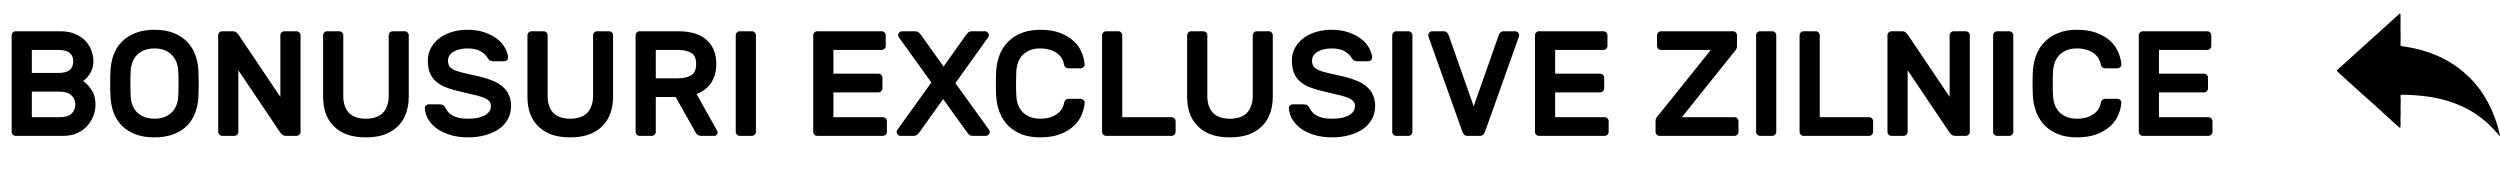
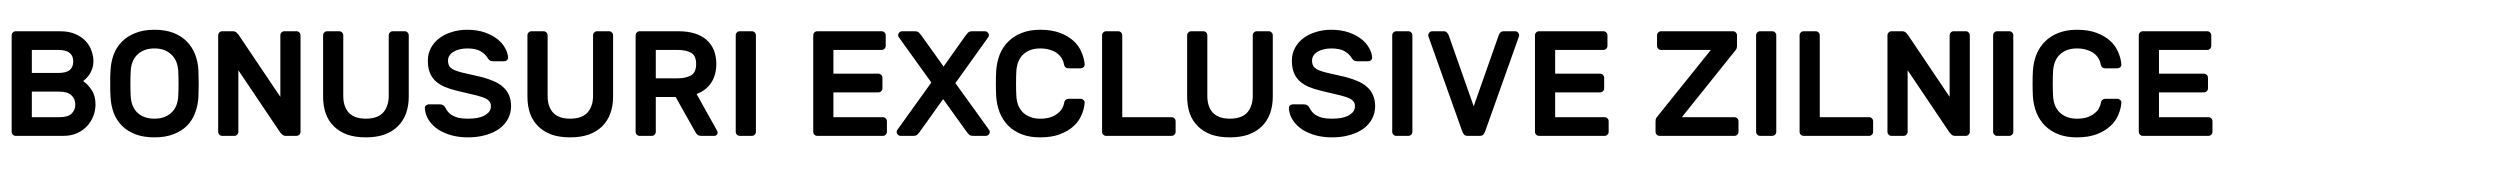
<svg xmlns="http://www.w3.org/2000/svg" width="184" height="13" viewBox="0 0 184 13" fill="none">
  <path d="M1.155 10C1.074 10 1.005 9.971 0.946 9.912C0.887 9.853 0.858 9.784 0.858 9.703V2.597C0.858 2.516 0.887 2.447 0.946 2.388C1.005 2.329 1.074 2.3 1.155 2.3H4.4C4.869 2.3 5.262 2.373 5.577 2.52C5.892 2.659 6.145 2.839 6.336 3.059C6.527 3.272 6.662 3.506 6.743 3.763C6.831 4.012 6.875 4.247 6.875 4.467C6.875 4.687 6.846 4.885 6.787 5.061C6.728 5.23 6.655 5.376 6.567 5.501C6.486 5.618 6.402 5.717 6.314 5.798C6.233 5.879 6.167 5.934 6.116 5.963C6.343 6.117 6.552 6.337 6.743 6.623C6.934 6.902 7.029 7.257 7.029 7.69C7.029 7.969 6.978 8.247 6.875 8.526C6.772 8.797 6.622 9.043 6.424 9.263C6.226 9.483 5.977 9.663 5.676 9.802C5.383 9.934 5.042 10 4.653 10H1.155ZM5.39 4.522C5.39 4.243 5.302 4.034 5.126 3.895C4.95 3.748 4.671 3.675 4.29 3.675H2.343V5.369H4.29C4.671 5.369 4.95 5.299 5.126 5.16C5.302 5.013 5.39 4.801 5.39 4.522ZM2.343 8.625H4.378C4.781 8.625 5.075 8.541 5.258 8.372C5.449 8.196 5.544 7.969 5.544 7.69C5.544 7.411 5.445 7.184 5.247 7.008C5.056 6.832 4.767 6.744 4.378 6.744H2.343V8.625ZM8.135 5.171C8.157 4.76 8.234 4.375 8.366 4.016C8.505 3.649 8.707 3.334 8.971 3.07C9.235 2.799 9.565 2.586 9.961 2.432C10.357 2.271 10.826 2.19 11.369 2.19C11.904 2.19 12.37 2.267 12.766 2.421C13.162 2.575 13.492 2.788 13.756 3.059C14.02 3.33 14.222 3.646 14.361 4.005C14.5 4.364 14.581 4.753 14.603 5.171C14.61 5.31 14.614 5.464 14.614 5.633C14.621 5.802 14.625 5.978 14.625 6.161C14.625 6.337 14.621 6.509 14.614 6.678C14.614 6.847 14.61 7.001 14.603 7.14C14.581 7.551 14.5 7.939 14.361 8.306C14.229 8.665 14.031 8.981 13.767 9.252C13.503 9.516 13.169 9.725 12.766 9.879C12.37 10.033 11.904 10.11 11.369 10.11C10.826 10.11 10.357 10.033 9.961 9.879C9.565 9.725 9.235 9.516 8.971 9.252C8.707 8.981 8.505 8.665 8.366 8.306C8.234 7.939 8.157 7.551 8.135 7.14C8.128 7.001 8.12 6.847 8.113 6.678C8.113 6.509 8.113 6.337 8.113 6.161C8.113 5.978 8.113 5.802 8.113 5.633C8.12 5.464 8.128 5.31 8.135 5.171ZM13.118 5.226C13.089 4.698 12.916 4.291 12.601 4.005C12.293 3.712 11.882 3.565 11.369 3.565C10.856 3.565 10.441 3.712 10.126 4.005C9.818 4.291 9.649 4.698 9.62 5.226C9.605 5.505 9.598 5.816 9.598 6.161C9.598 6.498 9.605 6.806 9.62 7.085C9.649 7.613 9.818 8.02 10.126 8.306C10.441 8.592 10.856 8.735 11.369 8.735C11.882 8.735 12.293 8.592 12.601 8.306C12.916 8.02 13.089 7.613 13.118 7.085C13.133 6.806 13.14 6.498 13.14 6.161C13.14 5.816 13.133 5.505 13.118 5.226ZM21.052 10C20.927 10 20.832 9.967 20.766 9.901C20.7 9.835 20.652 9.784 20.623 9.747L17.543 5.171V9.703C17.543 9.784 17.514 9.853 17.455 9.912C17.396 9.971 17.327 10 17.246 10H16.355C16.274 10 16.205 9.971 16.146 9.912C16.087 9.853 16.058 9.784 16.058 9.703V2.597C16.058 2.516 16.087 2.447 16.146 2.388C16.205 2.329 16.274 2.3 16.355 2.3H17.125C17.25 2.3 17.345 2.333 17.411 2.399C17.477 2.465 17.525 2.516 17.554 2.553L20.634 7.129V2.597C20.634 2.516 20.663 2.447 20.722 2.388C20.781 2.329 20.851 2.3 20.931 2.3H21.822C21.903 2.3 21.973 2.329 22.031 2.388C22.09 2.447 22.119 2.516 22.119 2.597V9.703C22.119 9.784 22.09 9.853 22.031 9.912C21.973 9.971 21.903 10 21.822 10H21.052ZM29.787 2.3C29.867 2.3 29.937 2.329 29.995 2.388C30.054 2.447 30.084 2.516 30.084 2.597V7.107C30.084 7.562 30.017 7.972 29.886 8.339C29.753 8.706 29.555 9.021 29.291 9.285C29.027 9.549 28.698 9.754 28.302 9.901C27.905 10.04 27.447 10.11 26.927 10.11C26.398 10.11 25.936 10.04 25.541 9.901C25.152 9.754 24.826 9.549 24.561 9.285C24.297 9.021 24.099 8.706 23.968 8.339C23.843 7.972 23.78 7.562 23.78 7.107V2.597C23.78 2.516 23.81 2.447 23.869 2.388C23.927 2.329 23.997 2.3 24.078 2.3H24.968C25.049 2.3 25.119 2.329 25.177 2.388C25.236 2.447 25.265 2.516 25.265 2.597V7.052C25.265 7.353 25.306 7.609 25.387 7.822C25.467 8.035 25.581 8.211 25.727 8.35C25.874 8.482 26.05 8.581 26.256 8.647C26.461 8.706 26.684 8.735 26.927 8.735C27.169 8.735 27.392 8.706 27.598 8.647C27.81 8.581 27.99 8.482 28.137 8.35C28.283 8.211 28.397 8.035 28.477 7.822C28.566 7.609 28.61 7.353 28.61 7.052V2.597C28.61 2.516 28.639 2.447 28.698 2.388C28.756 2.329 28.826 2.3 28.907 2.3H29.787ZM34.382 2.19C34.873 2.19 35.306 2.256 35.68 2.388C36.054 2.52 36.365 2.685 36.615 2.883C36.864 3.081 37.051 3.301 37.176 3.543C37.308 3.778 37.381 4.001 37.396 4.214C37.403 4.302 37.374 4.375 37.308 4.434C37.249 4.485 37.179 4.511 37.099 4.511H36.329C36.204 4.511 36.109 4.489 36.043 4.445C35.984 4.394 35.929 4.328 35.878 4.247C35.768 4.064 35.599 3.906 35.372 3.774C35.152 3.635 34.822 3.565 34.382 3.565C34.191 3.565 34.008 3.587 33.832 3.631C33.663 3.668 33.513 3.726 33.381 3.807C33.256 3.88 33.157 3.972 33.084 4.082C33.011 4.192 32.974 4.317 32.974 4.456C32.974 4.625 33.007 4.764 33.073 4.874C33.146 4.977 33.264 5.068 33.425 5.149C33.593 5.222 33.813 5.292 34.085 5.358C34.356 5.424 34.694 5.501 35.097 5.589C35.537 5.684 35.914 5.798 36.23 5.93C36.553 6.055 36.813 6.209 37.011 6.392C37.216 6.568 37.367 6.773 37.462 7.008C37.565 7.243 37.616 7.51 37.616 7.811C37.616 8.141 37.542 8.449 37.396 8.735C37.249 9.014 37.04 9.256 36.769 9.461C36.498 9.659 36.164 9.817 35.768 9.934C35.372 10.051 34.928 10.11 34.437 10.11C34.026 10.11 33.634 10.062 33.26 9.967C32.886 9.864 32.552 9.721 32.259 9.538C31.973 9.347 31.742 9.12 31.566 8.856C31.39 8.592 31.291 8.299 31.269 7.976C31.262 7.888 31.287 7.818 31.346 7.767C31.412 7.708 31.485 7.679 31.566 7.679H32.336C32.461 7.679 32.556 7.701 32.622 7.745C32.688 7.789 32.743 7.855 32.787 7.943C32.838 8.038 32.901 8.134 32.974 8.229C33.047 8.324 33.146 8.409 33.271 8.482C33.395 8.555 33.55 8.618 33.733 8.669C33.923 8.713 34.158 8.735 34.437 8.735C34.657 8.735 34.87 8.72 35.075 8.691C35.28 8.654 35.46 8.599 35.614 8.526C35.768 8.445 35.892 8.35 35.988 8.24C36.083 8.123 36.131 7.98 36.131 7.811C36.131 7.65 36.08 7.518 35.977 7.415C35.874 7.312 35.717 7.224 35.504 7.151C35.298 7.078 35.042 7.008 34.734 6.942C34.426 6.876 34.07 6.792 33.667 6.689C33.3 6.601 32.977 6.498 32.699 6.381C32.428 6.256 32.2 6.106 32.017 5.93C31.841 5.754 31.709 5.549 31.621 5.314C31.533 5.072 31.489 4.786 31.489 4.456C31.489 4.126 31.562 3.822 31.709 3.543C31.855 3.264 32.057 3.026 32.314 2.828C32.571 2.63 32.875 2.476 33.227 2.366C33.586 2.249 33.971 2.19 34.382 2.19ZM44.826 2.3C44.906 2.3 44.976 2.329 45.035 2.388C45.093 2.447 45.123 2.516 45.123 2.597V7.107C45.123 7.562 45.057 7.972 44.925 8.339C44.793 8.706 44.595 9.021 44.331 9.285C44.067 9.549 43.737 9.754 43.341 9.901C42.945 10.04 42.486 10.11 41.966 10.11C41.438 10.11 40.976 10.04 40.58 9.901C40.191 9.754 39.865 9.549 39.601 9.285C39.337 9.021 39.139 8.706 39.007 8.339C38.882 7.972 38.82 7.562 38.82 7.107V2.597C38.82 2.516 38.849 2.447 38.908 2.388C38.966 2.329 39.036 2.3 39.117 2.3H40.008C40.088 2.3 40.158 2.329 40.217 2.388C40.275 2.447 40.305 2.516 40.305 2.597V7.052C40.305 7.353 40.345 7.609 40.426 7.822C40.506 8.035 40.62 8.211 40.767 8.35C40.913 8.482 41.089 8.581 41.295 8.647C41.5 8.706 41.724 8.735 41.966 8.735C42.208 8.735 42.431 8.706 42.637 8.647C42.849 8.581 43.029 8.482 43.176 8.35C43.322 8.211 43.436 8.035 43.517 7.822C43.605 7.609 43.649 7.353 43.649 7.052V2.597C43.649 2.516 43.678 2.447 43.737 2.388C43.795 2.329 43.865 2.3 43.946 2.3H44.826ZM49.916 2.3C50.833 2.3 51.529 2.513 52.006 2.938C52.483 3.363 52.721 3.954 52.721 4.709C52.721 5.244 52.596 5.703 52.347 6.084C52.105 6.458 51.745 6.737 51.269 6.92L52.787 9.637C52.809 9.681 52.82 9.721 52.82 9.758C52.82 9.824 52.794 9.883 52.743 9.934C52.699 9.978 52.644 10 52.578 10H51.643C51.496 10 51.386 9.967 51.313 9.901C51.247 9.828 51.199 9.762 51.17 9.703L49.729 7.14H48.266V9.703C48.266 9.784 48.236 9.853 48.178 9.912C48.119 9.971 48.05 10 47.969 10H47.078C46.997 10 46.928 9.971 46.869 9.912C46.81 9.853 46.781 9.784 46.781 9.703V2.597C46.781 2.516 46.81 2.447 46.869 2.388C46.928 2.329 46.997 2.3 47.078 2.3H49.916ZM48.266 5.765H49.861C50.279 5.765 50.612 5.692 50.862 5.545C51.111 5.398 51.236 5.12 51.236 4.709C51.236 4.298 51.111 4.023 50.862 3.884C50.612 3.745 50.279 3.675 49.861 3.675H48.266V5.765ZM54.447 10C54.366 10 54.297 9.971 54.238 9.912C54.179 9.853 54.15 9.784 54.15 9.703V2.597C54.15 2.516 54.179 2.447 54.238 2.388C54.297 2.329 54.366 2.3 54.447 2.3H55.338C55.419 2.3 55.488 2.329 55.547 2.388C55.606 2.447 55.635 2.516 55.635 2.597V9.703C55.635 9.784 55.606 9.853 55.547 9.912C55.488 9.971 55.419 10 55.338 10H54.447ZM64.98 8.625C65.061 8.625 65.13 8.654 65.189 8.713C65.248 8.772 65.277 8.841 65.277 8.922V9.703C65.277 9.784 65.248 9.853 65.189 9.912C65.13 9.971 65.061 10 64.98 10H60.151C60.07 10 60.001 9.971 59.942 9.912C59.883 9.853 59.854 9.784 59.854 9.703V2.597C59.854 2.516 59.883 2.447 59.942 2.388C60.001 2.329 60.07 2.3 60.151 2.3H64.892C64.973 2.3 65.042 2.329 65.101 2.388C65.16 2.447 65.189 2.516 65.189 2.597V3.378C65.189 3.459 65.16 3.528 65.101 3.587C65.042 3.646 64.973 3.675 64.892 3.675H61.339V5.424H64.65C64.731 5.424 64.8 5.453 64.859 5.512C64.918 5.571 64.947 5.64 64.947 5.721V6.502C64.947 6.583 64.918 6.652 64.859 6.711C64.8 6.77 64.731 6.799 64.65 6.799H61.339V8.625H64.98ZM71.626 10C71.48 10 71.373 9.963 71.307 9.89C71.241 9.817 71.194 9.762 71.164 9.725L69.415 7.294L67.677 9.725C67.648 9.762 67.6 9.817 67.534 9.89C67.468 9.963 67.362 10 67.215 10H66.291C66.21 10 66.141 9.971 66.082 9.912C66.023 9.853 65.994 9.784 65.994 9.703C65.994 9.666 66.005 9.626 66.027 9.582L68.546 6.073L66.137 2.718C66.115 2.674 66.104 2.634 66.104 2.597C66.104 2.516 66.133 2.447 66.192 2.388C66.251 2.329 66.32 2.3 66.401 2.3H67.325C67.472 2.3 67.578 2.337 67.644 2.41C67.71 2.483 67.758 2.538 67.787 2.575L69.448 4.896L71.098 2.575C71.127 2.538 71.175 2.483 71.241 2.41C71.307 2.337 71.413 2.3 71.56 2.3H72.484C72.565 2.3 72.635 2.329 72.693 2.388C72.752 2.447 72.781 2.516 72.781 2.597C72.781 2.634 72.77 2.674 72.748 2.718L70.317 6.117L72.814 9.582C72.836 9.626 72.847 9.666 72.847 9.703C72.847 9.784 72.818 9.853 72.759 9.912C72.701 9.971 72.631 10 72.55 10H71.626ZM78.323 7.558C78.338 7.463 78.375 7.393 78.433 7.349C78.499 7.298 78.569 7.272 78.642 7.272H79.533C79.614 7.272 79.684 7.301 79.742 7.36C79.808 7.411 79.838 7.481 79.83 7.569C79.808 7.87 79.731 8.17 79.599 8.471C79.475 8.772 79.28 9.043 79.016 9.285C78.752 9.527 78.419 9.725 78.015 9.879C77.612 10.033 77.124 10.11 76.552 10.11C76.046 10.11 75.599 10.037 75.21 9.89C74.822 9.736 74.492 9.527 74.22 9.263C73.949 8.992 73.736 8.669 73.582 8.295C73.436 7.921 73.348 7.514 73.318 7.074C73.304 6.795 73.296 6.487 73.296 6.15C73.296 5.813 73.304 5.505 73.318 5.226C73.348 4.786 73.436 4.379 73.582 4.005C73.736 3.631 73.949 3.312 74.22 3.048C74.492 2.777 74.822 2.568 75.21 2.421C75.599 2.267 76.046 2.19 76.552 2.19C77.124 2.19 77.612 2.267 78.015 2.421C78.419 2.575 78.752 2.773 79.016 3.015C79.28 3.257 79.475 3.532 79.599 3.84C79.731 4.141 79.808 4.438 79.83 4.731C79.838 4.819 79.808 4.892 79.742 4.951C79.684 5.002 79.614 5.028 79.533 5.028H78.642C78.569 5.028 78.499 5.006 78.433 4.962C78.367 4.911 78.327 4.837 78.312 4.742C78.29 4.595 78.239 4.452 78.158 4.313C78.078 4.174 77.968 4.049 77.828 3.939C77.689 3.829 77.513 3.741 77.3 3.675C77.088 3.602 76.838 3.565 76.552 3.565C76.266 3.565 76.017 3.609 75.804 3.697C75.592 3.785 75.412 3.902 75.265 4.049C75.126 4.196 75.016 4.372 74.935 4.577C74.862 4.782 74.818 4.999 74.803 5.226C74.789 5.505 74.781 5.813 74.781 6.15C74.781 6.487 74.789 6.795 74.803 7.074C74.818 7.309 74.862 7.529 74.935 7.734C75.016 7.932 75.126 8.104 75.265 8.251C75.412 8.398 75.592 8.515 75.804 8.603C76.017 8.691 76.266 8.735 76.552 8.735C76.838 8.735 77.088 8.702 77.3 8.636C77.513 8.563 77.689 8.471 77.828 8.361C77.975 8.251 78.089 8.126 78.169 7.987C78.25 7.848 78.301 7.705 78.323 7.558ZM86.228 8.625C86.308 8.625 86.378 8.654 86.437 8.713C86.496 8.772 86.525 8.841 86.525 8.922V9.703C86.525 9.784 86.496 9.853 86.437 9.912C86.378 9.971 86.308 10 86.228 10H81.41C81.329 10 81.26 9.971 81.201 9.912C81.142 9.853 81.113 9.784 81.113 9.703V2.597C81.113 2.516 81.142 2.447 81.201 2.388C81.26 2.329 81.329 2.3 81.41 2.3H82.301C82.382 2.3 82.451 2.329 82.51 2.388C82.569 2.447 82.598 2.516 82.598 2.597V8.625H86.228ZM93.38 2.3C93.461 2.3 93.531 2.329 93.589 2.388C93.648 2.447 93.677 2.516 93.677 2.597V7.107C93.677 7.562 93.611 7.972 93.479 8.339C93.347 8.706 93.149 9.021 92.885 9.285C92.621 9.549 92.291 9.754 91.895 9.901C91.499 10.04 91.041 10.11 90.52 10.11C89.992 10.11 89.53 10.04 89.134 9.901C88.746 9.754 88.419 9.549 88.155 9.285C87.891 9.021 87.693 8.706 87.561 8.339C87.437 7.972 87.374 7.562 87.374 7.107V2.597C87.374 2.516 87.404 2.447 87.462 2.388C87.521 2.329 87.591 2.3 87.671 2.3H88.562C88.643 2.3 88.713 2.329 88.771 2.388C88.83 2.447 88.859 2.516 88.859 2.597V7.052C88.859 7.353 88.9 7.609 88.98 7.822C89.061 8.035 89.175 8.211 89.321 8.35C89.468 8.482 89.644 8.581 89.849 8.647C90.055 8.706 90.278 8.735 90.52 8.735C90.762 8.735 90.986 8.706 91.191 8.647C91.404 8.581 91.584 8.482 91.73 8.35C91.877 8.211 91.991 8.035 92.071 7.822C92.159 7.609 92.203 7.353 92.203 7.052V2.597C92.203 2.516 92.233 2.447 92.291 2.388C92.35 2.329 92.42 2.3 92.5 2.3H93.38ZM97.975 2.19C98.467 2.19 98.9 2.256 99.273 2.388C99.647 2.52 99.959 2.685 100.209 2.883C100.458 3.081 100.645 3.301 100.77 3.543C100.902 3.778 100.975 4.001 100.99 4.214C100.997 4.302 100.968 4.375 100.902 4.434C100.843 4.485 100.773 4.511 100.693 4.511H99.922C99.798 4.511 99.703 4.489 99.636 4.445C99.578 4.394 99.523 4.328 99.472 4.247C99.362 4.064 99.193 3.906 98.966 3.774C98.746 3.635 98.415 3.565 97.975 3.565C97.785 3.565 97.602 3.587 97.425 3.631C97.257 3.668 97.106 3.726 96.975 3.807C96.85 3.88 96.751 3.972 96.677 4.082C96.604 4.192 96.567 4.317 96.567 4.456C96.567 4.625 96.6 4.764 96.666 4.874C96.74 4.977 96.857 5.068 97.019 5.149C97.187 5.222 97.407 5.292 97.678 5.358C97.95 5.424 98.287 5.501 98.691 5.589C99.13 5.684 99.508 5.798 99.823 5.93C100.146 6.055 100.407 6.209 100.605 6.392C100.81 6.568 100.96 6.773 101.056 7.008C101.158 7.243 101.21 7.51 101.21 7.811C101.21 8.141 101.136 8.449 100.99 8.735C100.843 9.014 100.634 9.256 100.363 9.461C100.091 9.659 99.757 9.817 99.362 9.934C98.966 10.051 98.522 10.11 98.031 10.11C97.62 10.11 97.228 10.062 96.853 9.967C96.48 9.864 96.146 9.721 95.853 9.538C95.567 9.347 95.335 9.12 95.159 8.856C94.984 8.592 94.885 8.299 94.862 7.976C94.855 7.888 94.881 7.818 94.939 7.767C95.005 7.708 95.079 7.679 95.159 7.679H95.93C96.054 7.679 96.15 7.701 96.216 7.745C96.281 7.789 96.337 7.855 96.38 7.943C96.432 8.038 96.494 8.134 96.567 8.229C96.641 8.324 96.74 8.409 96.865 8.482C96.989 8.555 97.143 8.618 97.326 8.669C97.517 8.713 97.752 8.735 98.031 8.735C98.251 8.735 98.463 8.72 98.668 8.691C98.874 8.654 99.053 8.599 99.207 8.526C99.362 8.445 99.486 8.35 99.582 8.24C99.677 8.123 99.725 7.98 99.725 7.811C99.725 7.65 99.673 7.518 99.57 7.415C99.468 7.312 99.31 7.224 99.097 7.151C98.892 7.078 98.635 7.008 98.328 6.942C98.019 6.876 97.664 6.792 97.26 6.689C96.894 6.601 96.571 6.498 96.293 6.381C96.021 6.256 95.794 6.106 95.611 5.93C95.434 5.754 95.302 5.549 95.215 5.314C95.126 5.072 95.082 4.786 95.082 4.456C95.082 4.126 95.156 3.822 95.302 3.543C95.449 3.264 95.651 3.026 95.907 2.828C96.164 2.63 96.469 2.476 96.82 2.366C97.18 2.249 97.565 2.19 97.975 2.19ZM102.765 10C102.685 10 102.615 9.971 102.556 9.912C102.498 9.853 102.468 9.784 102.468 9.703V2.597C102.468 2.516 102.498 2.447 102.556 2.388C102.615 2.329 102.685 2.3 102.765 2.3H103.656C103.737 2.3 103.807 2.329 103.865 2.388C103.924 2.447 103.953 2.516 103.953 2.597V9.703C103.953 9.784 103.924 9.853 103.865 9.912C103.807 9.971 103.737 10 103.656 10H102.765ZM108.464 7.822L110.312 2.575C110.334 2.516 110.37 2.458 110.422 2.399C110.48 2.333 110.565 2.3 110.675 2.3H111.511C111.591 2.3 111.661 2.329 111.72 2.388C111.778 2.447 111.808 2.516 111.808 2.597C111.808 2.612 111.808 2.626 111.808 2.641C111.808 2.648 111.8 2.67 111.786 2.707L109.322 9.626C109.278 9.751 109.226 9.846 109.168 9.912C109.109 9.971 109.021 10 108.904 10H108.024C107.906 10 107.818 9.971 107.76 9.912C107.701 9.846 107.65 9.751 107.606 9.626L105.142 2.707C105.127 2.67 105.12 2.648 105.12 2.641C105.12 2.626 105.12 2.612 105.12 2.597C105.12 2.516 105.149 2.447 105.208 2.388C105.266 2.329 105.336 2.3 105.417 2.3H106.253C106.363 2.3 106.443 2.333 106.495 2.399C106.553 2.458 106.594 2.516 106.616 2.575L108.464 7.822ZM118.1 8.625C118.181 8.625 118.251 8.654 118.309 8.713C118.368 8.772 118.397 8.841 118.397 8.922V9.703C118.397 9.784 118.368 9.853 118.309 9.912C118.251 9.971 118.181 10 118.1 10H113.271C113.191 10 113.121 9.971 113.062 9.912C113.004 9.853 112.974 9.784 112.974 9.703V2.597C112.974 2.516 113.004 2.447 113.062 2.388C113.121 2.329 113.191 2.3 113.271 2.3H118.012C118.093 2.3 118.163 2.329 118.221 2.388C118.28 2.447 118.309 2.516 118.309 2.597V3.378C118.309 3.459 118.28 3.528 118.221 3.587C118.163 3.646 118.093 3.675 118.012 3.675H114.459V5.424H117.77C117.851 5.424 117.921 5.453 117.979 5.512C118.038 5.571 118.067 5.64 118.067 5.721V6.502C118.067 6.583 118.038 6.652 117.979 6.711C117.921 6.77 117.851 6.799 117.77 6.799H114.459V8.625H118.1ZM127.656 8.625C127.737 8.625 127.807 8.654 127.865 8.713C127.924 8.772 127.953 8.841 127.953 8.922V9.703C127.953 9.784 127.924 9.853 127.865 9.912C127.807 9.971 127.737 10 127.656 10H122.145C122.065 10 121.995 9.971 121.936 9.912C121.878 9.853 121.848 9.784 121.848 9.703V8.922C121.848 8.819 121.867 8.739 121.903 8.68C121.947 8.621 121.984 8.574 122.013 8.537L125.918 3.675H122.255C122.175 3.675 122.105 3.646 122.046 3.587C121.988 3.528 121.958 3.459 121.958 3.378V2.597C121.958 2.516 121.988 2.447 122.046 2.388C122.105 2.329 122.175 2.3 122.255 2.3H127.546C127.627 2.3 127.697 2.329 127.755 2.388C127.814 2.447 127.843 2.516 127.843 2.597V3.378C127.843 3.525 127.796 3.646 127.7 3.741L123.784 8.625H127.656ZM129.546 10C129.465 10 129.395 9.971 129.337 9.912C129.278 9.853 129.249 9.784 129.249 9.703V2.597C129.249 2.516 129.278 2.447 129.337 2.388C129.395 2.329 129.465 2.3 129.546 2.3H130.437C130.517 2.3 130.587 2.329 130.646 2.388C130.704 2.447 130.734 2.516 130.734 2.597V9.703C130.734 9.784 130.704 9.853 130.646 9.912C130.587 9.971 130.517 10 130.437 10H129.546ZM137.565 8.625C137.645 8.625 137.715 8.654 137.774 8.713C137.832 8.772 137.862 8.841 137.862 8.922V9.703C137.862 9.784 137.832 9.853 137.774 9.912C137.715 9.971 137.645 10 137.565 10H132.747C132.666 10 132.596 9.971 132.538 9.912C132.479 9.853 132.45 9.784 132.45 9.703V2.597C132.45 2.516 132.479 2.447 132.538 2.388C132.596 2.329 132.666 2.3 132.747 2.3H133.638C133.718 2.3 133.788 2.329 133.847 2.388C133.905 2.447 133.935 2.516 133.935 2.597V8.625H137.565ZM143.911 10C143.786 10 143.691 9.967 143.625 9.901C143.559 9.835 143.511 9.784 143.482 9.747L140.402 5.171V9.703C140.402 9.784 140.372 9.853 140.314 9.912C140.255 9.971 140.185 10 140.105 10H139.214C139.133 10 139.063 9.971 139.005 9.912C138.946 9.853 138.917 9.784 138.917 9.703V2.597C138.917 2.516 138.946 2.447 139.005 2.388C139.063 2.329 139.133 2.3 139.214 2.3H139.984C140.108 2.3 140.204 2.333 140.27 2.399C140.336 2.465 140.383 2.516 140.413 2.553L143.493 7.129V2.597C143.493 2.516 143.522 2.447 143.581 2.388C143.639 2.329 143.709 2.3 143.79 2.3H144.681C144.761 2.3 144.831 2.329 144.89 2.388C144.948 2.447 144.978 2.516 144.978 2.597V9.703C144.978 9.784 144.948 9.853 144.89 9.912C144.831 9.971 144.761 10 144.681 10H143.911ZM146.991 10C146.91 10 146.841 9.971 146.782 9.912C146.723 9.853 146.694 9.784 146.694 9.703V2.597C146.694 2.516 146.723 2.447 146.782 2.388C146.841 2.329 146.91 2.3 146.991 2.3H147.882C147.963 2.3 148.032 2.329 148.091 2.388C148.15 2.447 148.179 2.516 148.179 2.597V9.703C148.179 9.784 148.15 9.853 148.091 9.912C148.032 9.971 147.963 10 147.882 10H146.991ZM154.625 7.558C154.64 7.463 154.676 7.393 154.735 7.349C154.801 7.298 154.871 7.272 154.944 7.272H155.835C155.916 7.272 155.985 7.301 156.044 7.36C156.11 7.411 156.139 7.481 156.132 7.569C156.11 7.87 156.033 8.17 155.901 8.471C155.776 8.772 155.582 9.043 155.318 9.285C155.054 9.527 154.72 9.725 154.317 9.879C153.914 10.033 153.426 10.11 152.854 10.11C152.348 10.11 151.901 10.037 151.512 9.89C151.123 9.736 150.793 9.527 150.522 9.263C150.251 8.992 150.038 8.669 149.884 8.295C149.737 7.921 149.649 7.514 149.62 7.074C149.605 6.795 149.598 6.487 149.598 6.15C149.598 5.813 149.605 5.505 149.62 5.226C149.649 4.786 149.737 4.379 149.884 4.005C150.038 3.631 150.251 3.312 150.522 3.048C150.793 2.777 151.123 2.568 151.512 2.421C151.901 2.267 152.348 2.19 152.854 2.19C153.426 2.19 153.914 2.267 154.317 2.421C154.72 2.575 155.054 2.773 155.318 3.015C155.582 3.257 155.776 3.532 155.901 3.84C156.033 4.141 156.11 4.438 156.132 4.731C156.139 4.819 156.11 4.892 156.044 4.951C155.985 5.002 155.916 5.028 155.835 5.028H154.944C154.871 5.028 154.801 5.006 154.735 4.962C154.669 4.911 154.629 4.837 154.614 4.742C154.592 4.595 154.541 4.452 154.46 4.313C154.379 4.174 154.269 4.049 154.13 3.939C153.991 3.829 153.815 3.741 153.602 3.675C153.389 3.602 153.14 3.565 152.854 3.565C152.568 3.565 152.319 3.609 152.106 3.697C151.893 3.785 151.714 3.902 151.567 4.049C151.428 4.196 151.318 4.372 151.237 4.577C151.164 4.782 151.12 4.999 151.105 5.226C151.09 5.505 151.083 5.813 151.083 6.15C151.083 6.487 151.09 6.795 151.105 7.074C151.12 7.309 151.164 7.529 151.237 7.734C151.318 7.932 151.428 8.104 151.567 8.251C151.714 8.398 151.893 8.515 152.106 8.603C152.319 8.691 152.568 8.735 152.854 8.735C153.14 8.735 153.389 8.702 153.602 8.636C153.815 8.563 153.991 8.471 154.13 8.361C154.277 8.251 154.39 8.126 154.471 7.987C154.552 7.848 154.603 7.705 154.625 7.558ZM162.541 8.625C162.621 8.625 162.691 8.654 162.75 8.713C162.808 8.772 162.838 8.841 162.838 8.922V9.703C162.838 9.784 162.808 9.853 162.75 9.912C162.691 9.971 162.621 10 162.541 10H157.712C157.631 10 157.561 9.971 157.503 9.912C157.444 9.853 157.415 9.784 157.415 9.703V2.597C157.415 2.516 157.444 2.447 157.503 2.388C157.561 2.329 157.631 2.3 157.712 2.3H162.453C162.533 2.3 162.603 2.329 162.662 2.388C162.72 2.447 162.75 2.516 162.75 2.597V3.378C162.75 3.459 162.72 3.528 162.662 3.587C162.603 3.646 162.533 3.675 162.453 3.675H158.9V5.424H162.211C162.291 5.424 162.361 5.453 162.42 5.512C162.478 5.571 162.508 5.64 162.508 5.721V6.502C162.508 6.583 162.478 6.652 162.42 6.711C162.361 6.77 162.291 6.799 162.211 6.799H158.9V8.625H162.541Z" fill="black" />
-   <path d="M184 10C183.942 9.996 183.93 9.962 183.91 9.938C183.67 9.654 183.419 9.379 183.144 9.123C182.822 8.823 182.472 8.552 182.096 8.309C181.484 7.917 180.816 7.625 180.104 7.414C179.465 7.224 178.809 7.106 178.14 7.042C177.7 7 177.26 6.975 176.817 6.973C176.704 6.972 176.659 7.006 176.675 7.106C176.714 7.364 176.678 7.623 176.682 7.881C176.685 8.142 176.699 8.405 176.678 8.667C176.66 8.875 176.708 9.086 176.675 9.295C176.669 9.329 176.69 9.374 176.652 9.392C176.604 9.415 176.574 9.369 176.546 9.345C176.398 9.218 176.251 9.088 176.107 8.956C175.753 8.633 175.399 8.309 175.049 7.983C174.763 7.716 174.463 7.462 174.172 7.201C173.931 6.985 173.689 6.768 173.447 6.552C172.973 6.13 172.511 5.696 172.041 5.27C171.976 5.211 171.995 5.173 172.05 5.123C172.536 4.685 173.02 4.245 173.505 3.807C174.377 3.019 175.249 2.232 176.121 1.445C176.272 1.308 176.423 1.172 176.574 1.037C176.595 1.019 176.616 0.988 176.652 1.005C176.68 1.018 176.673 1.048 176.674 1.071C176.692 1.392 176.679 1.714 176.678 2.035C176.676 2.318 176.686 2.6 176.688 2.883C176.688 3.016 176.682 3.149 176.674 3.282C176.67 3.357 176.707 3.386 176.787 3.397C177.623 3.512 178.433 3.711 179.204 4.026C179.835 4.285 180.422 4.608 180.955 5.012C181.792 5.646 182.465 6.397 182.966 7.272C183.449 8.117 183.786 9.009 183.993 9.941C183.996 9.958 183.997 9.975 184 10Z" fill="black" />
</svg>